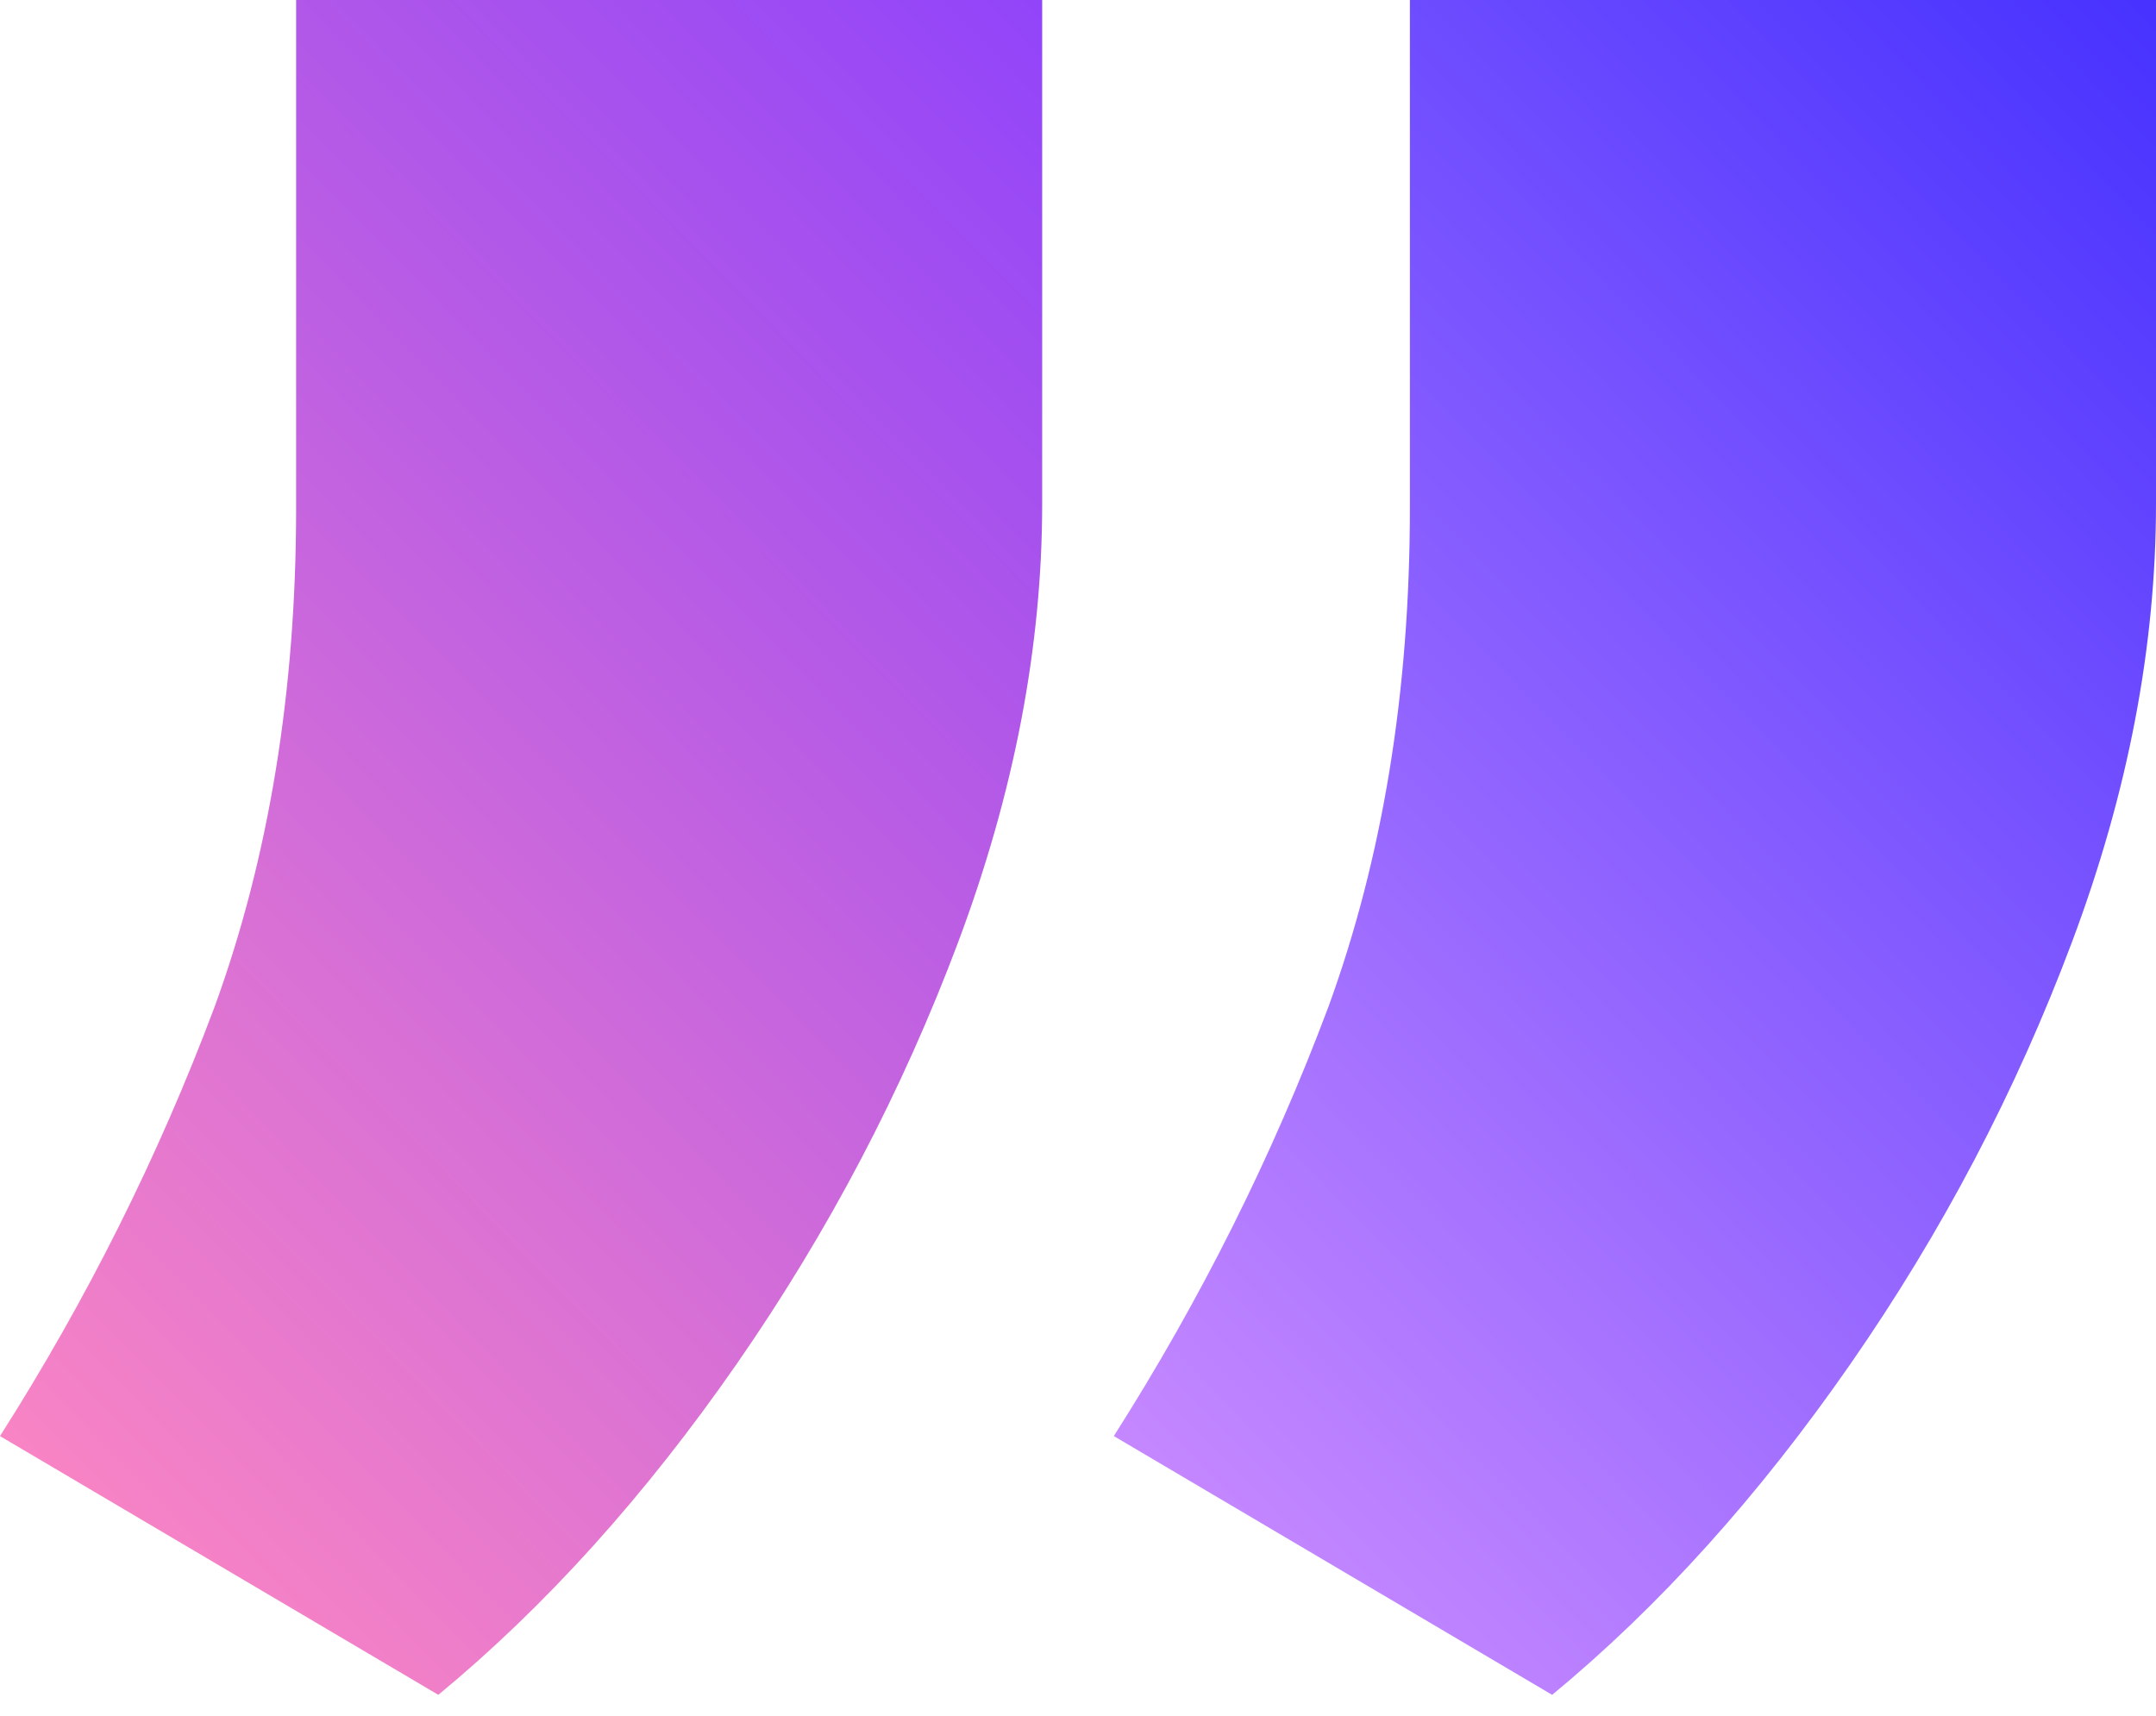
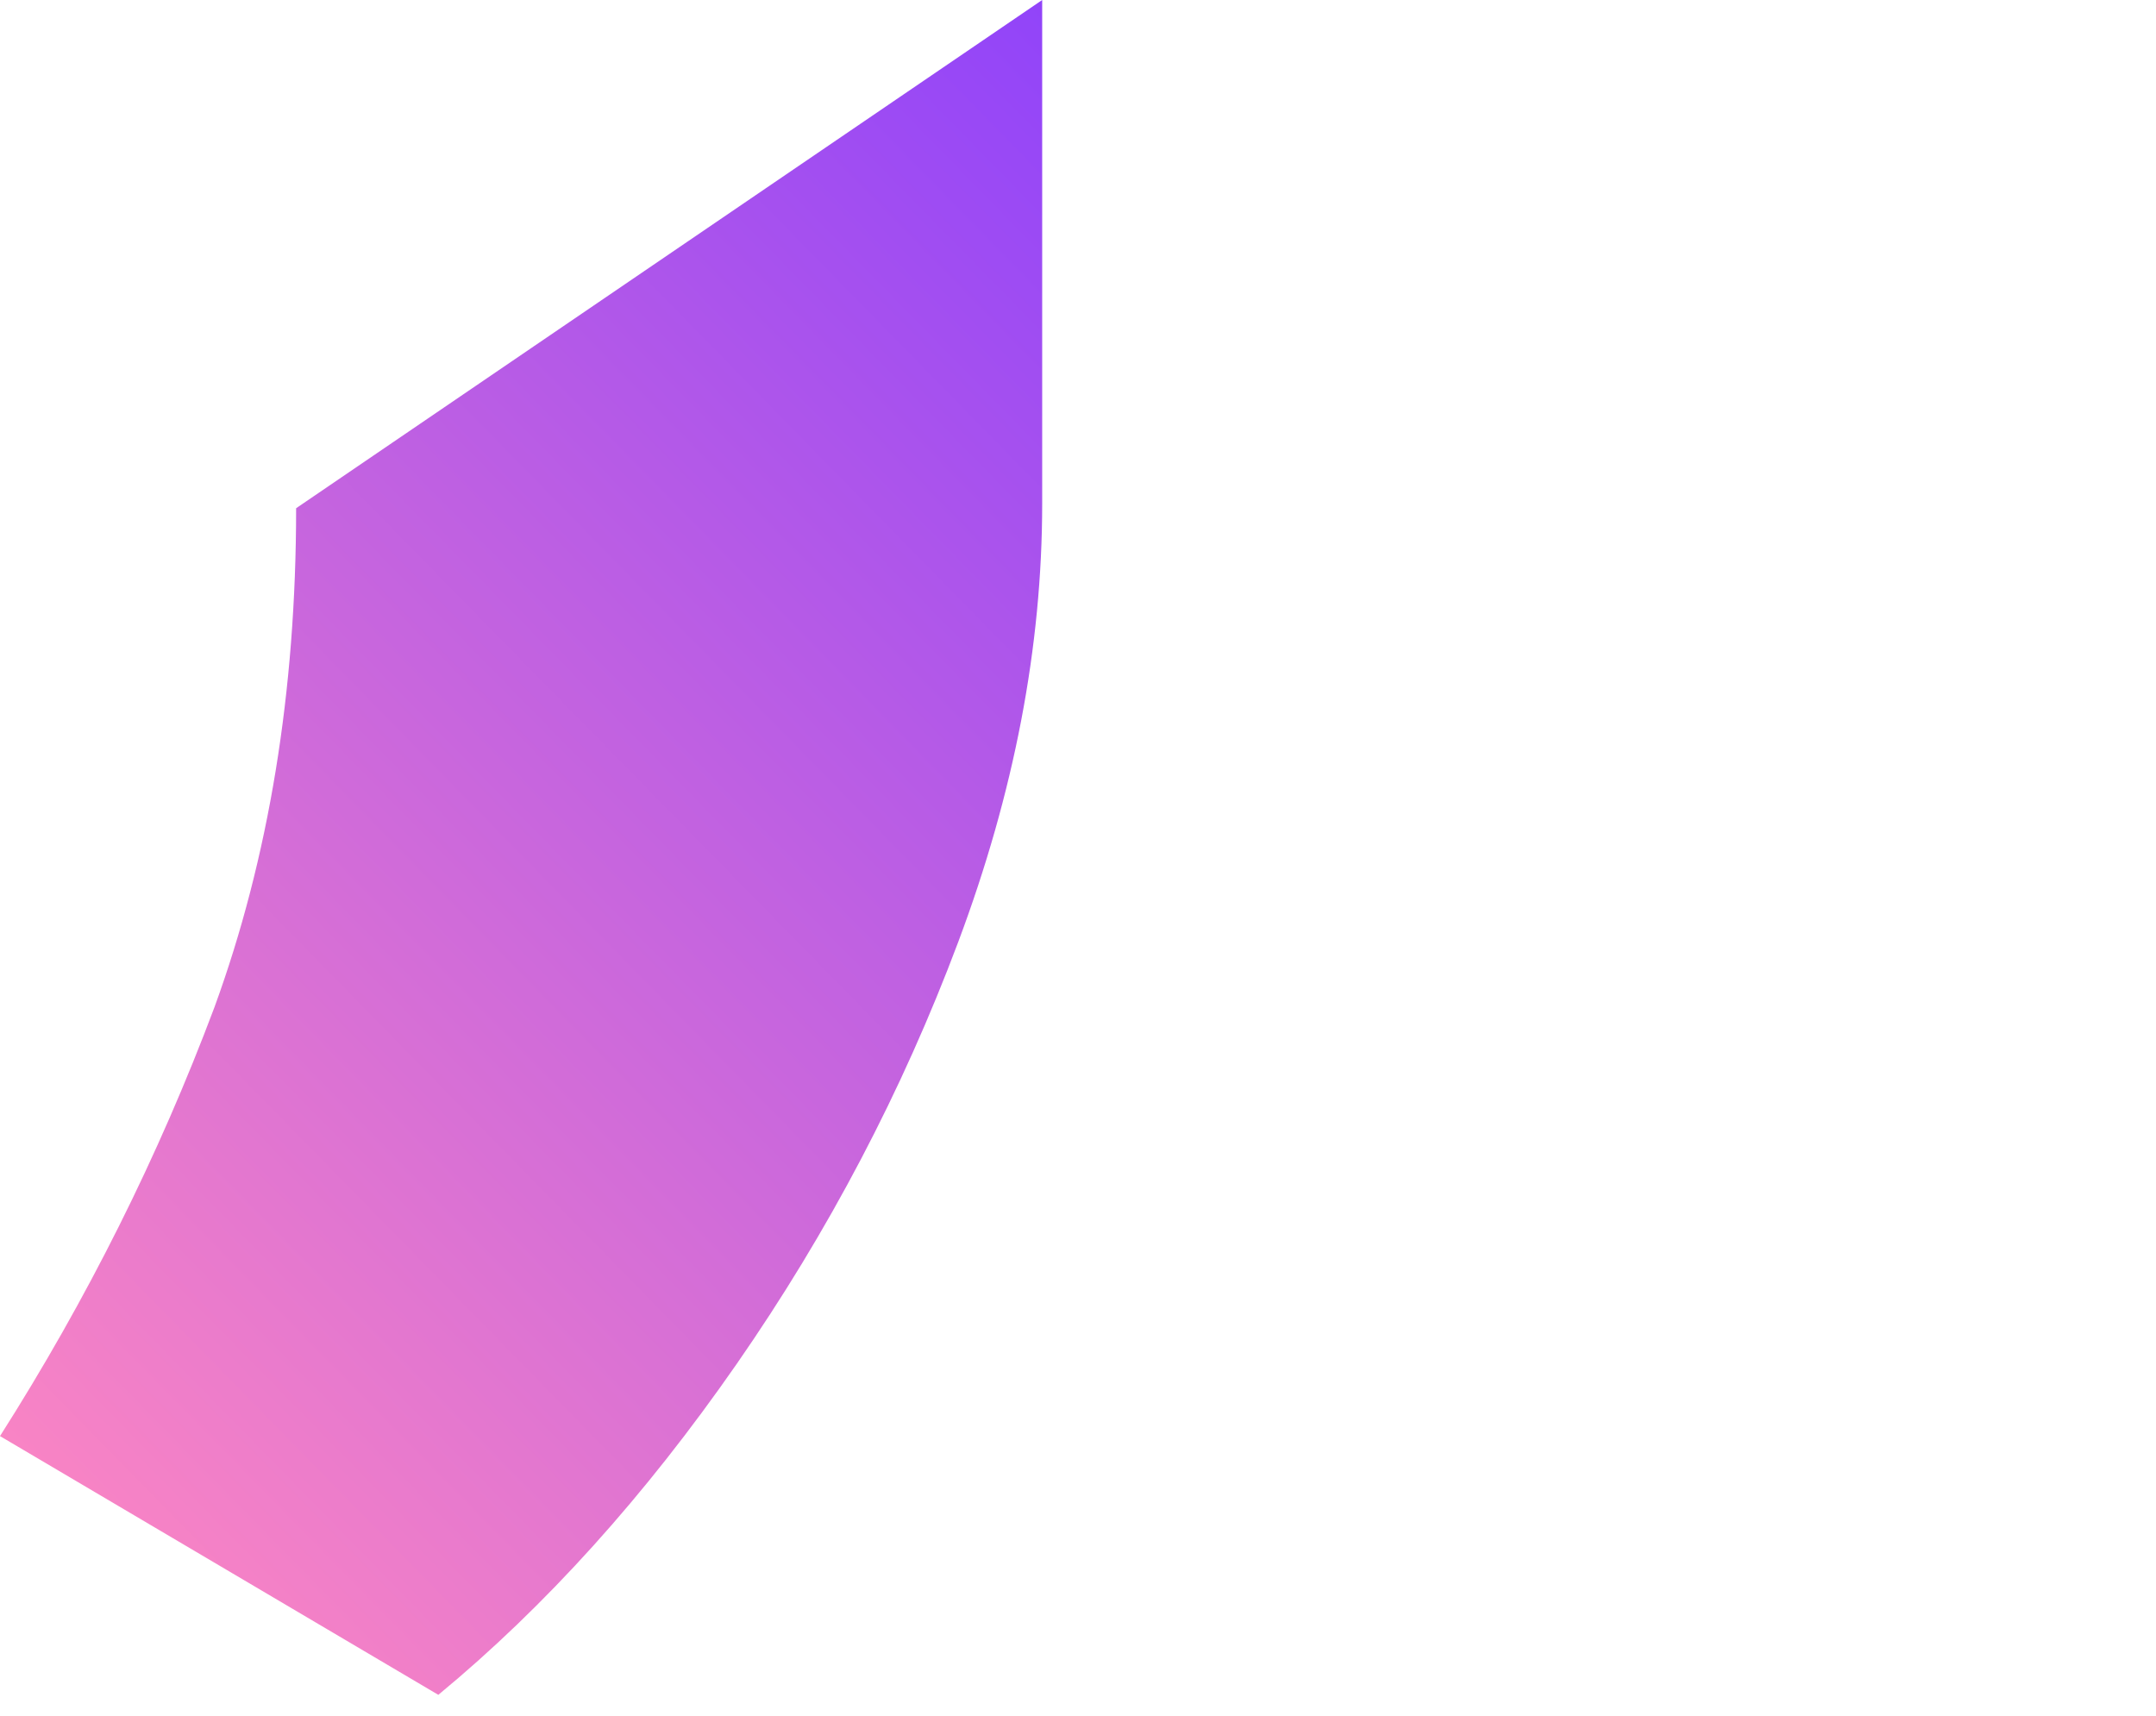
<svg xmlns="http://www.w3.org/2000/svg" width="49" height="39" viewBox="0 0 49 39" fill="none">
-   <path d="M49 2.62363e-06L49 11.446C49 14.696 48.364 18.016 47.092 21.408C45.821 24.799 44.143 27.996 42.058 30.999C39.974 34.002 37.713 36.51 35.276 38.523L25.314 32.641C27.292 29.533 28.917 26.283 30.189 22.891C31.425 19.5 32.043 15.72 32.043 11.552L32.043 1.14124e-06L49 2.62363e-06Z" fill="url(#paint0_linear_1_162)" />
-   <path d="M23.686 3.31412e-05L23.686 11.446C23.686 14.696 23.05 18.016 21.779 21.408C20.507 24.799 18.829 27.996 16.745 30.999C14.66 34.002 12.399 36.51 9.962 38.523L1.27527e-05 32.642C1.978 29.533 3.603 26.283 4.875 22.891C6.111 19.5 6.73 15.72 6.73 11.552L6.73 3.16588e-05L23.686 3.31412e-05Z" fill="url(#paint1_linear_1_162)" />
+   <path d="M23.686 3.31412e-05L23.686 11.446C23.686 14.696 23.05 18.016 21.779 21.408C20.507 24.799 18.829 27.996 16.745 30.999C14.66 34.002 12.399 36.51 9.962 38.523L1.27527e-05 32.642C1.978 29.533 3.603 26.283 4.875 22.891C6.111 19.5 6.73 15.72 6.73 11.552L23.686 3.31412e-05Z" fill="url(#paint1_linear_1_162)" />
  <defs>
    <linearGradient id="paint0_linear_1_162" x1="54.995" y1="-0.114" x2="21.688" y2="32.528" gradientUnits="userSpaceOnUse">
      <stop stop-color="#3928FF" />
      <stop offset="1" stop-color="#CD8DFF" />
    </linearGradient>
    <linearGradient id="paint1_linear_1_162" x1="29.682" y1="-0.114" x2="-3.626" y2="32.528" gradientUnits="userSpaceOnUse">
      <stop stop-color="#863DFF" />
      <stop offset="1" stop-color="#FF88C1" />
    </linearGradient>
  </defs>
</svg>